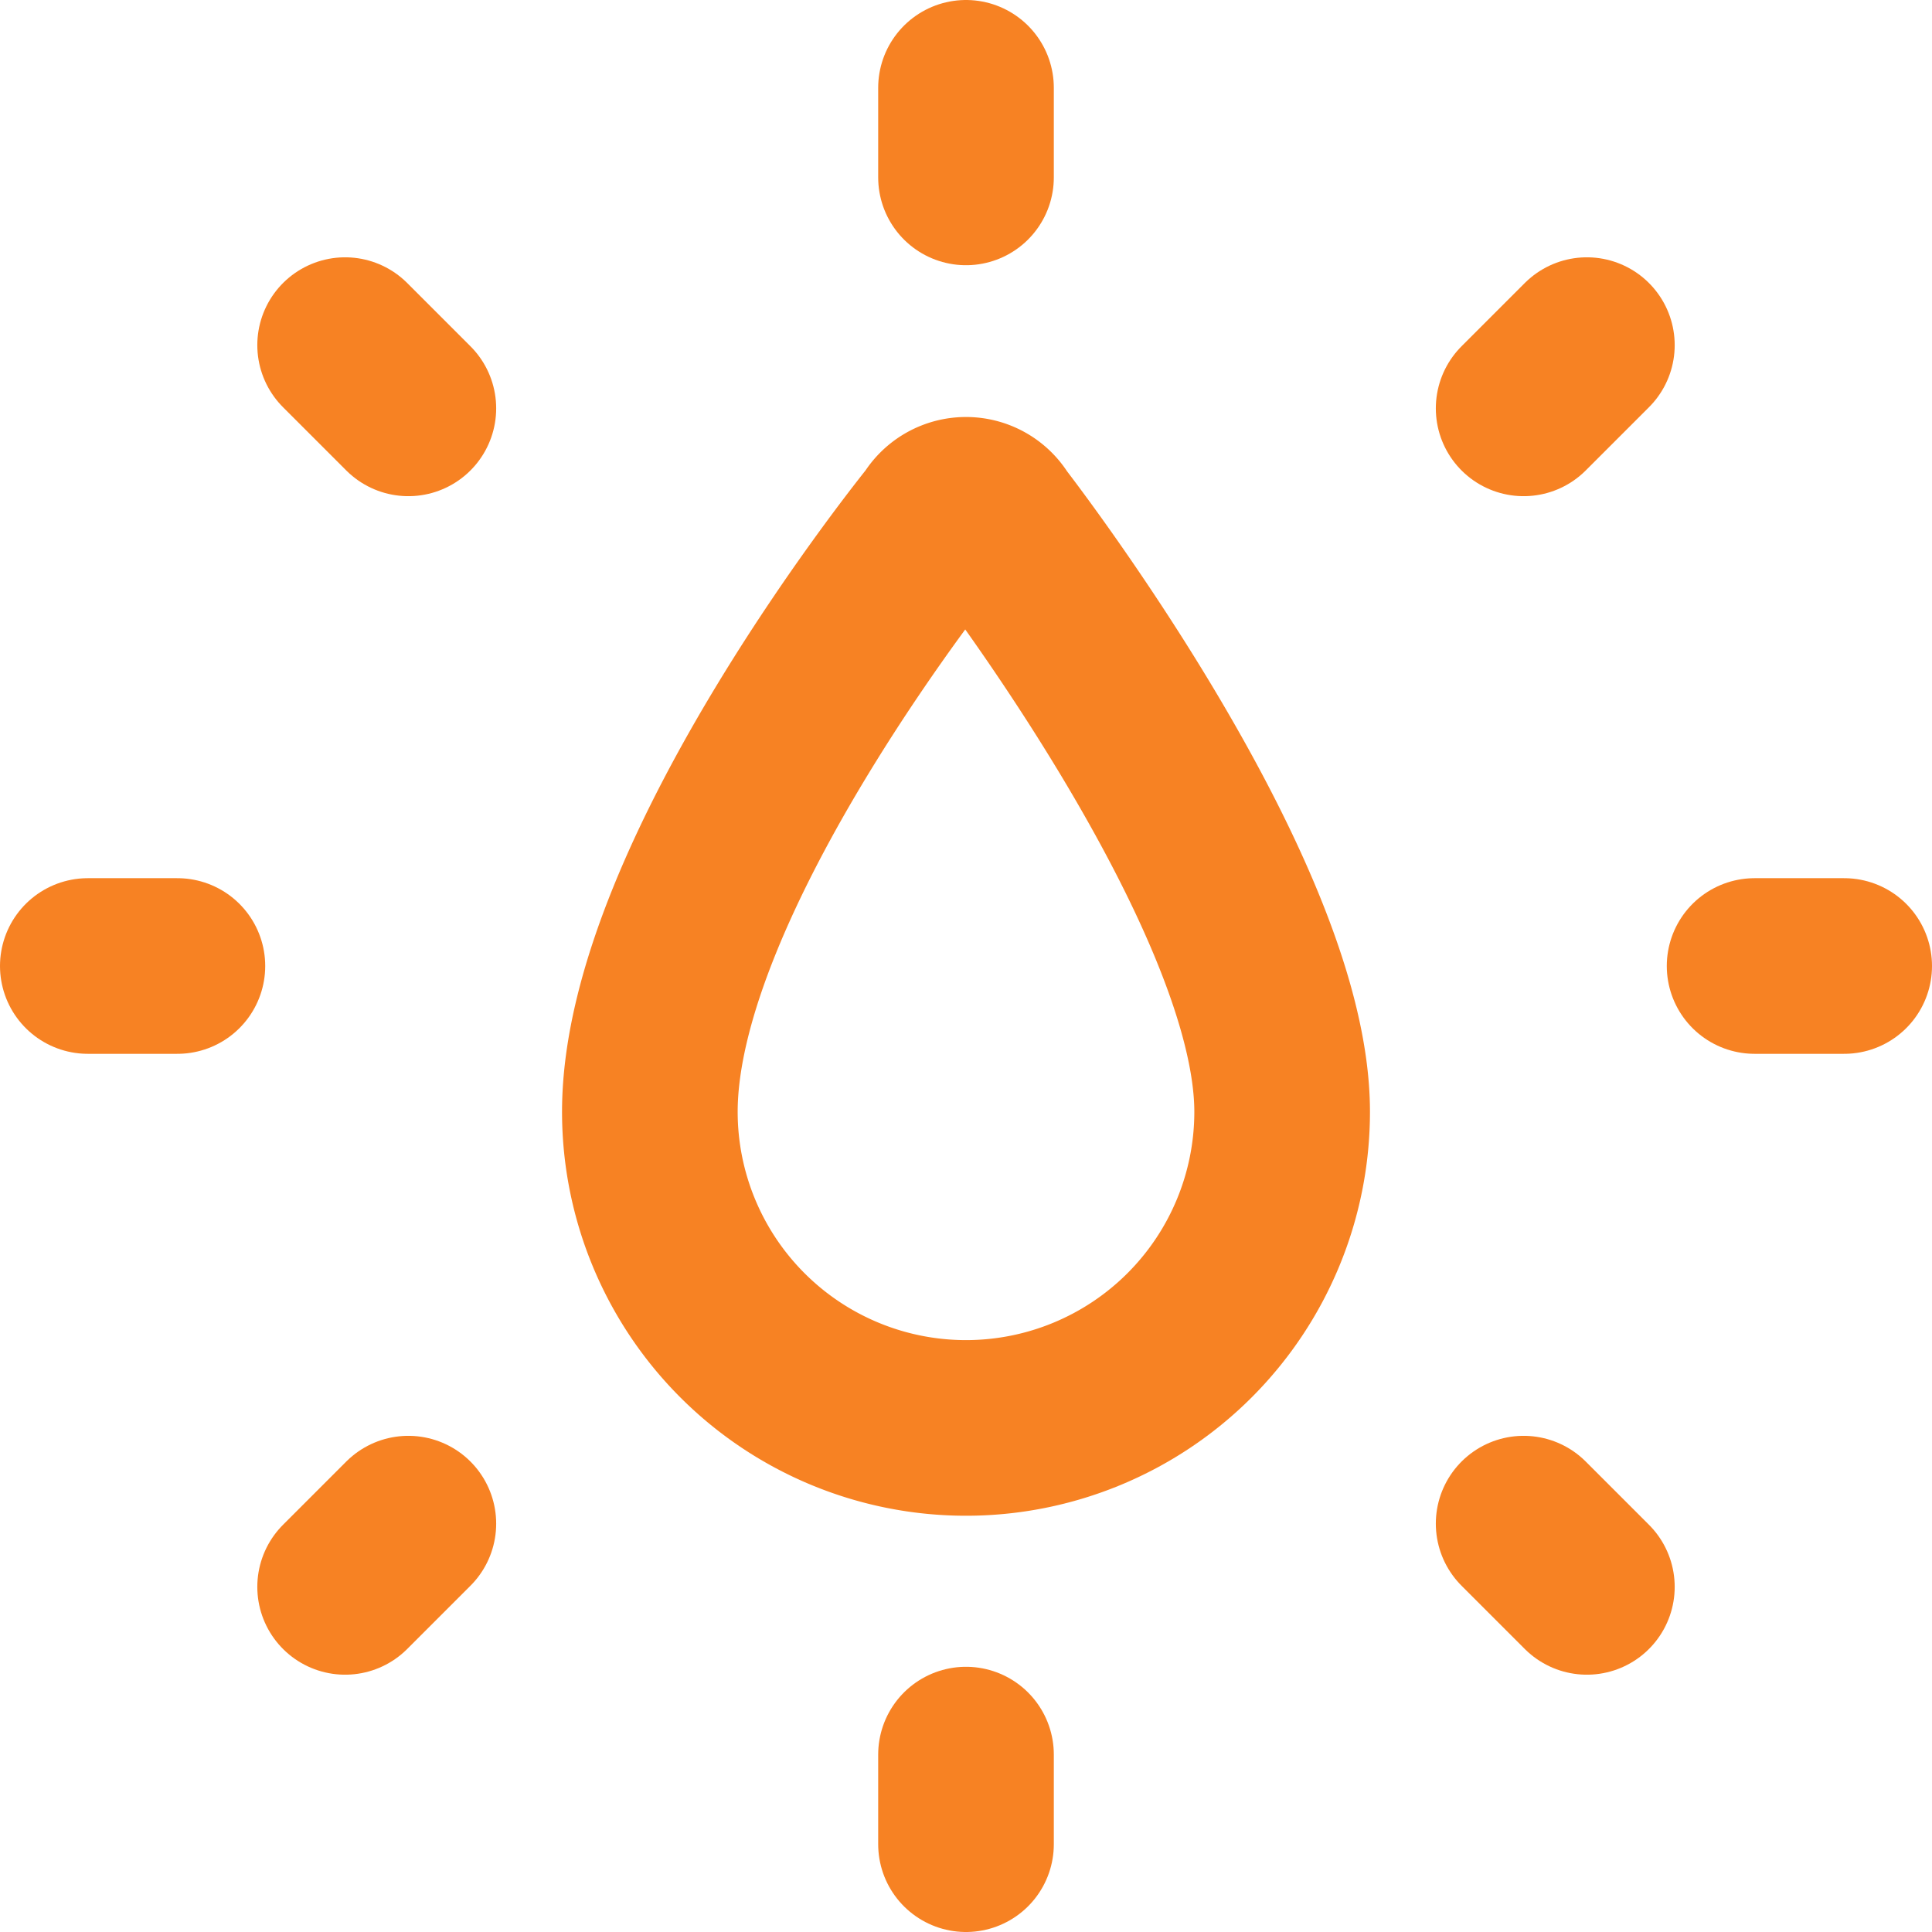
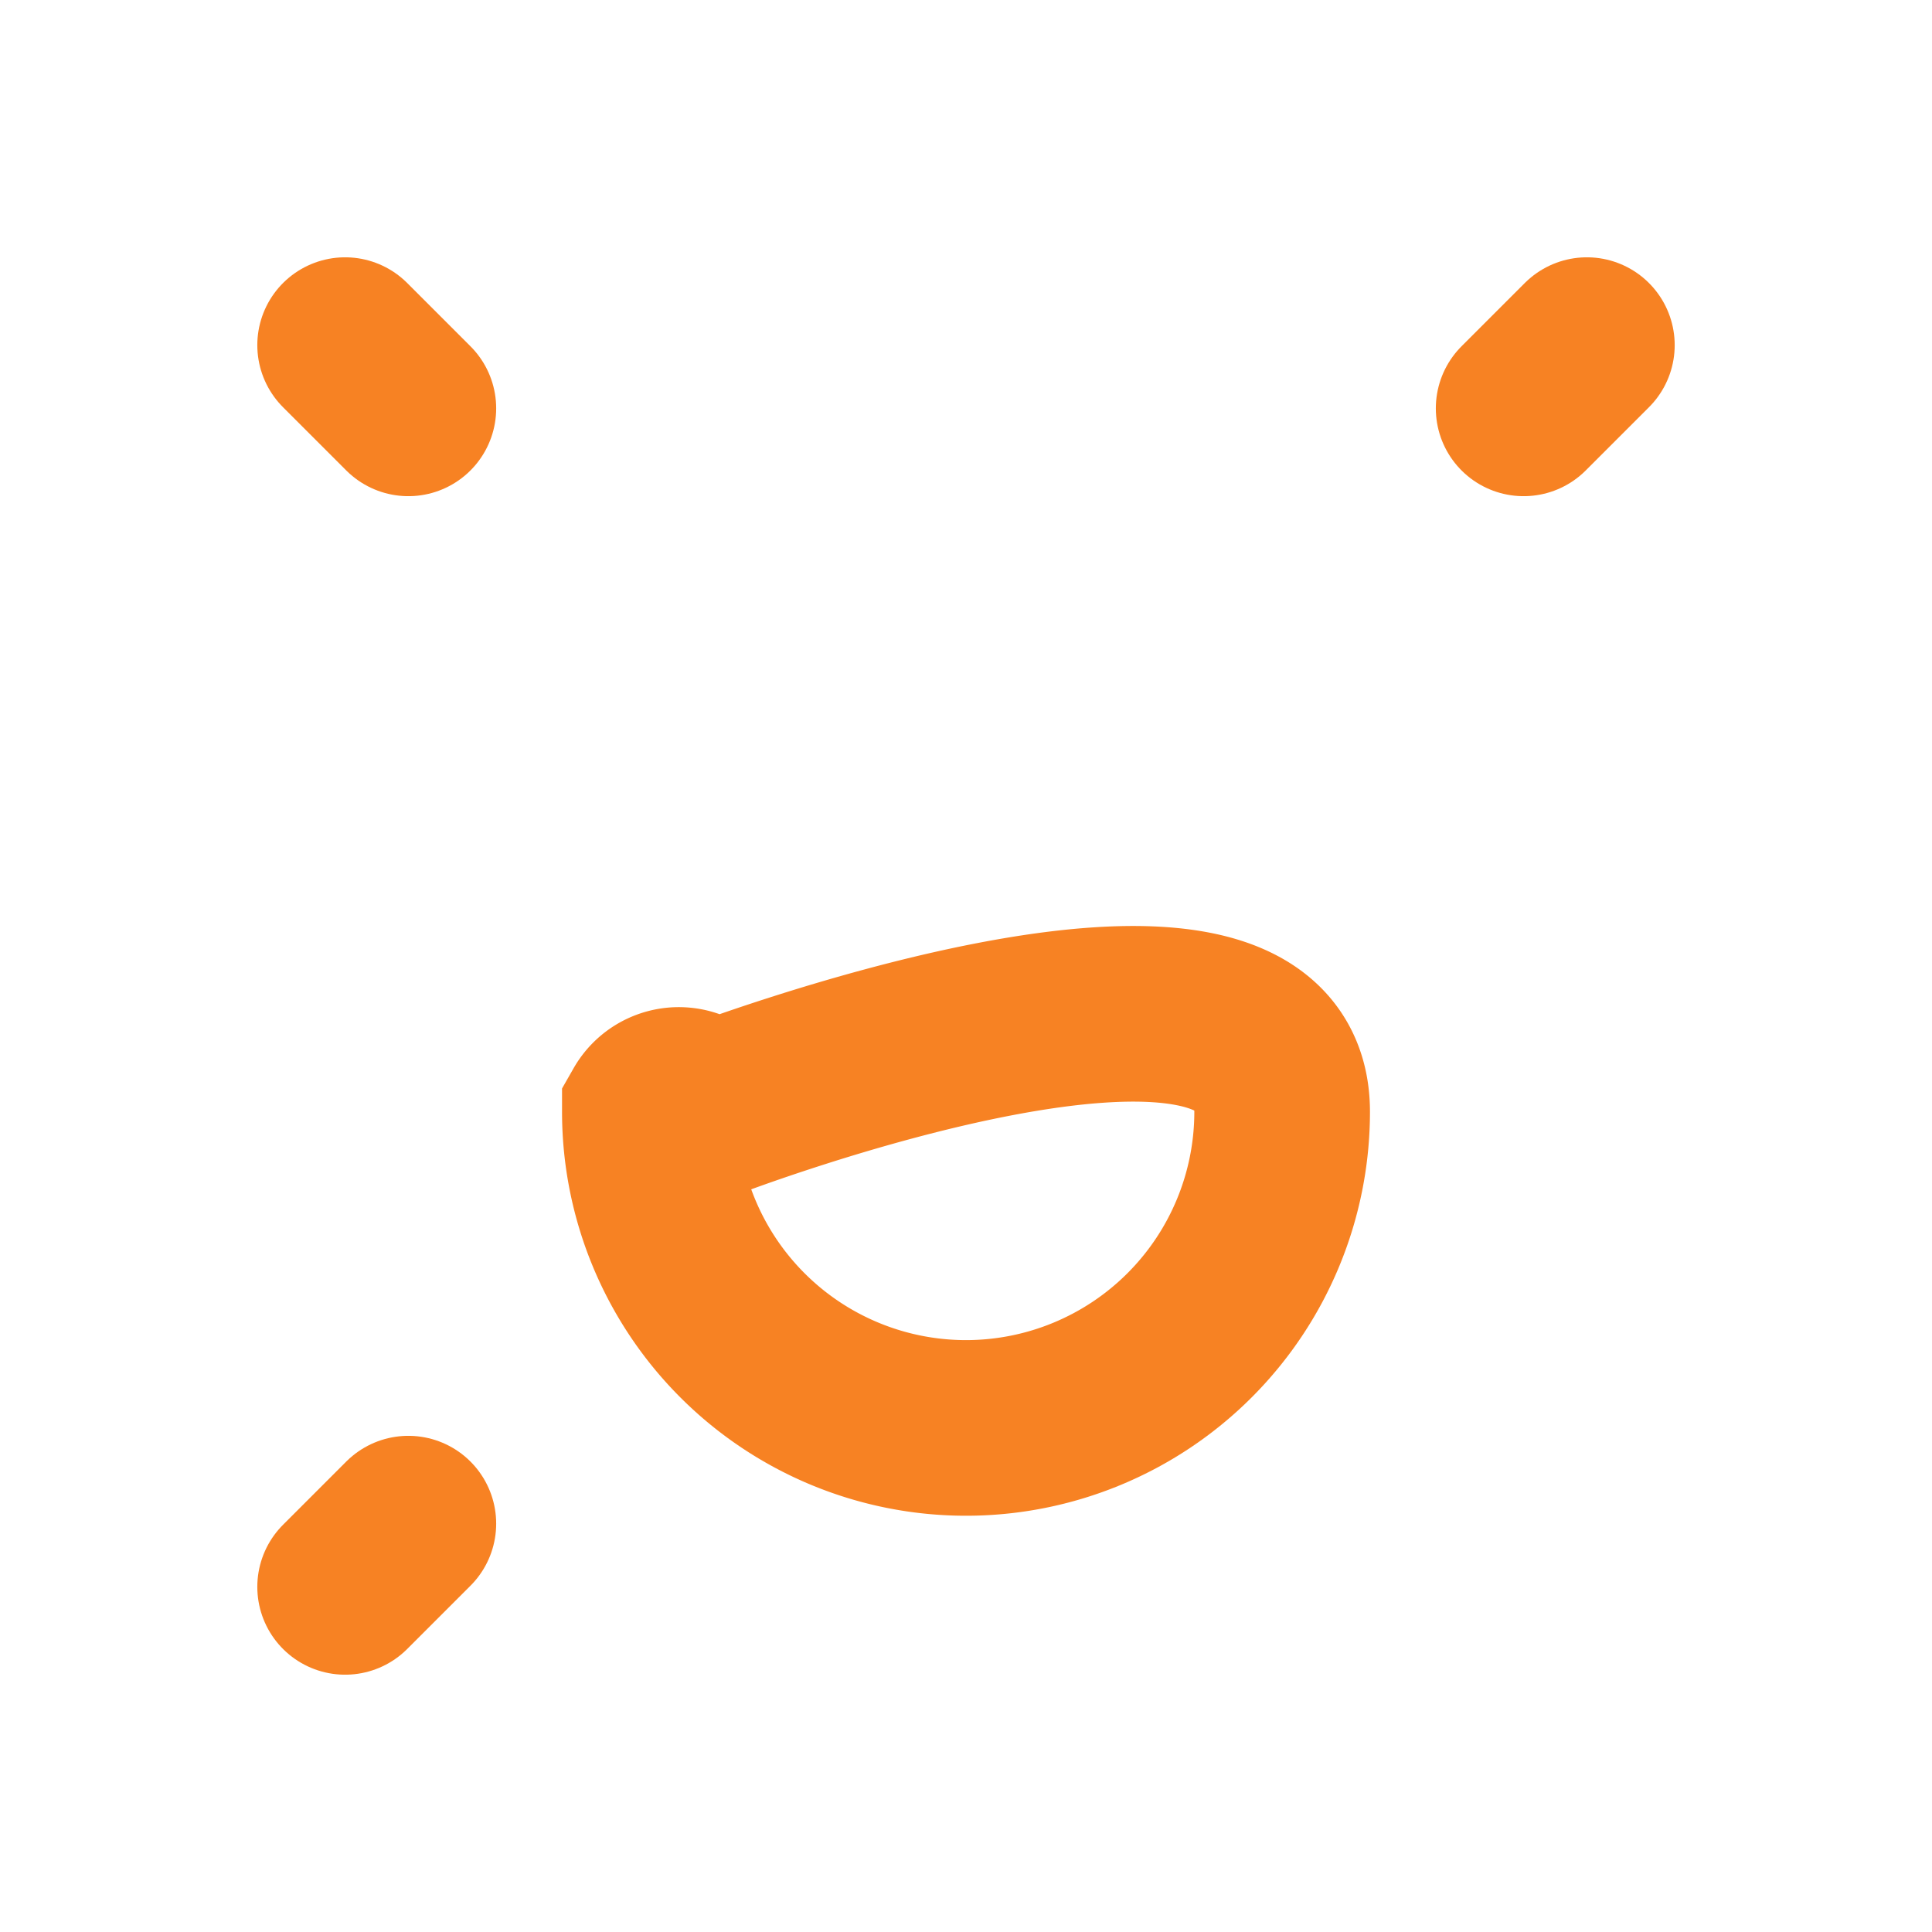
<svg xmlns="http://www.w3.org/2000/svg" viewBox="0 0 22 22">
  <g id="a9f1db21-399c-4590-8a5f-dfb924ad5427" data-name="Layer 2">
    <g id="be538d0b-30ee-4919-882a-e56b4d9b9d9c" data-name="Layer 2">
      <rect x="1" y="1" width="20" height="20" fill="none" />
-       <path d="M14.6,12.66a3.6,3.6,0,0,1-7.2,0c0-2.69,3.27-6.72,3.27-6.72a.38.38,0,0,1,.66,0S14.6,10.15,14.6,12.66Z" fill="none" stroke="#F78223" stroke-linecap="round" stroke-miterlimit="10" stroke-width="2" />
-       <line x1="11" y1="1" x2="11" y2="2.02" fill="none" stroke="#F78223" stroke-linecap="round" stroke-miterlimit="10" stroke-width="2" />
+       <path d="M14.6,12.66a3.6,3.6,0,0,1-7.2,0a.38.38,0,0,1,.66,0S14.6,10.15,14.6,12.66Z" fill="none" stroke="#F78223" stroke-linecap="round" stroke-miterlimit="10" stroke-width="2" />
      <line x1="3.93" y1="3.93" x2="4.65" y2="4.65" fill="none" stroke="#F78223" stroke-linecap="round" stroke-miterlimit="10" stroke-width="2" />
-       <line x1="1" y1="11" x2="2.02" y2="11" fill="none" stroke="#F78223" stroke-linecap="round" stroke-miterlimit="10" stroke-width="2" />
      <line x1="3.93" y1="18.07" x2="4.65" y2="17.35" fill="none" stroke="#F78223" stroke-linecap="round" stroke-miterlimit="10" stroke-width="2" />
-       <line x1="11" y1="21" x2="11" y2="19.98" fill="none" stroke="#F78223" stroke-linecap="round" stroke-miterlimit="10" stroke-width="2" />
-       <line x1="18.07" y1="18.07" x2="17.35" y2="17.35" fill="none" stroke="#F78223" stroke-linecap="round" stroke-miterlimit="10" stroke-width="2" />
-       <line x1="21" y1="11" x2="19.98" y2="11" fill="none" stroke="#F78223" stroke-linecap="round" stroke-miterlimit="10" stroke-width="2" />
      <line x1="18.07" y1="3.93" x2="17.35" y2="4.65" fill="none" stroke="#F78223" stroke-linecap="round" stroke-miterlimit="10" stroke-width="2" />
    </g>
  </g>
</svg>